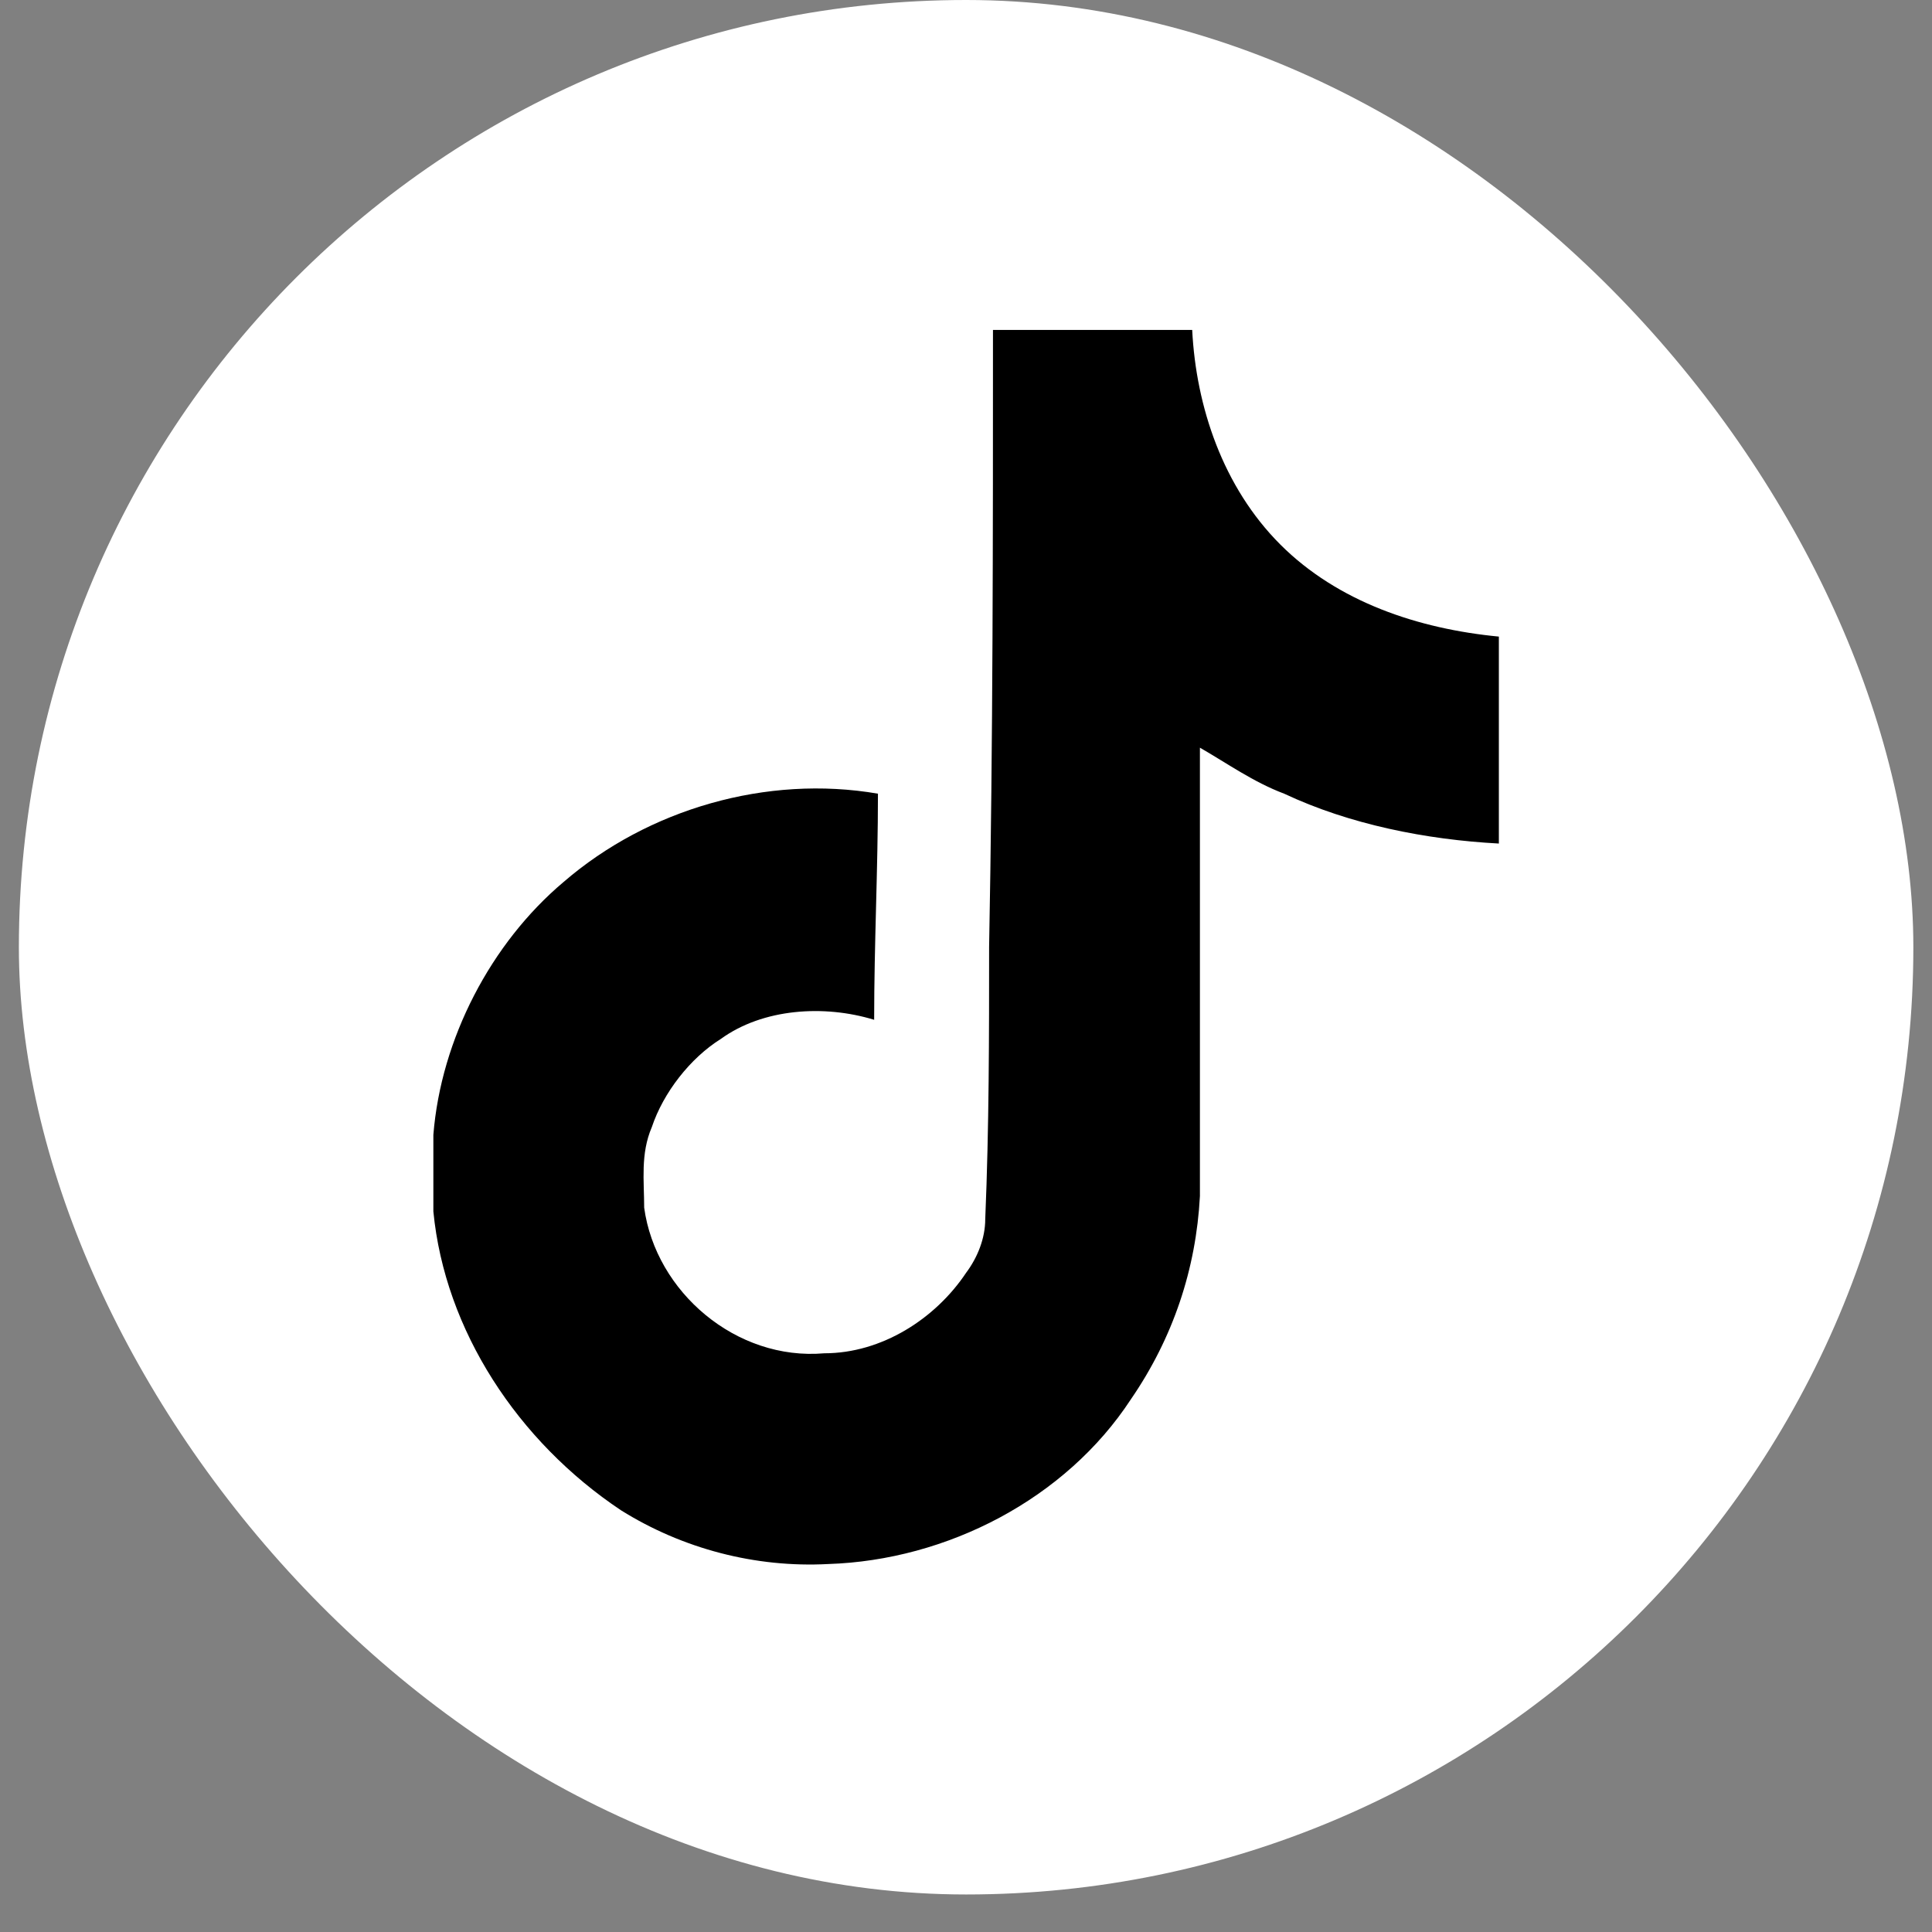
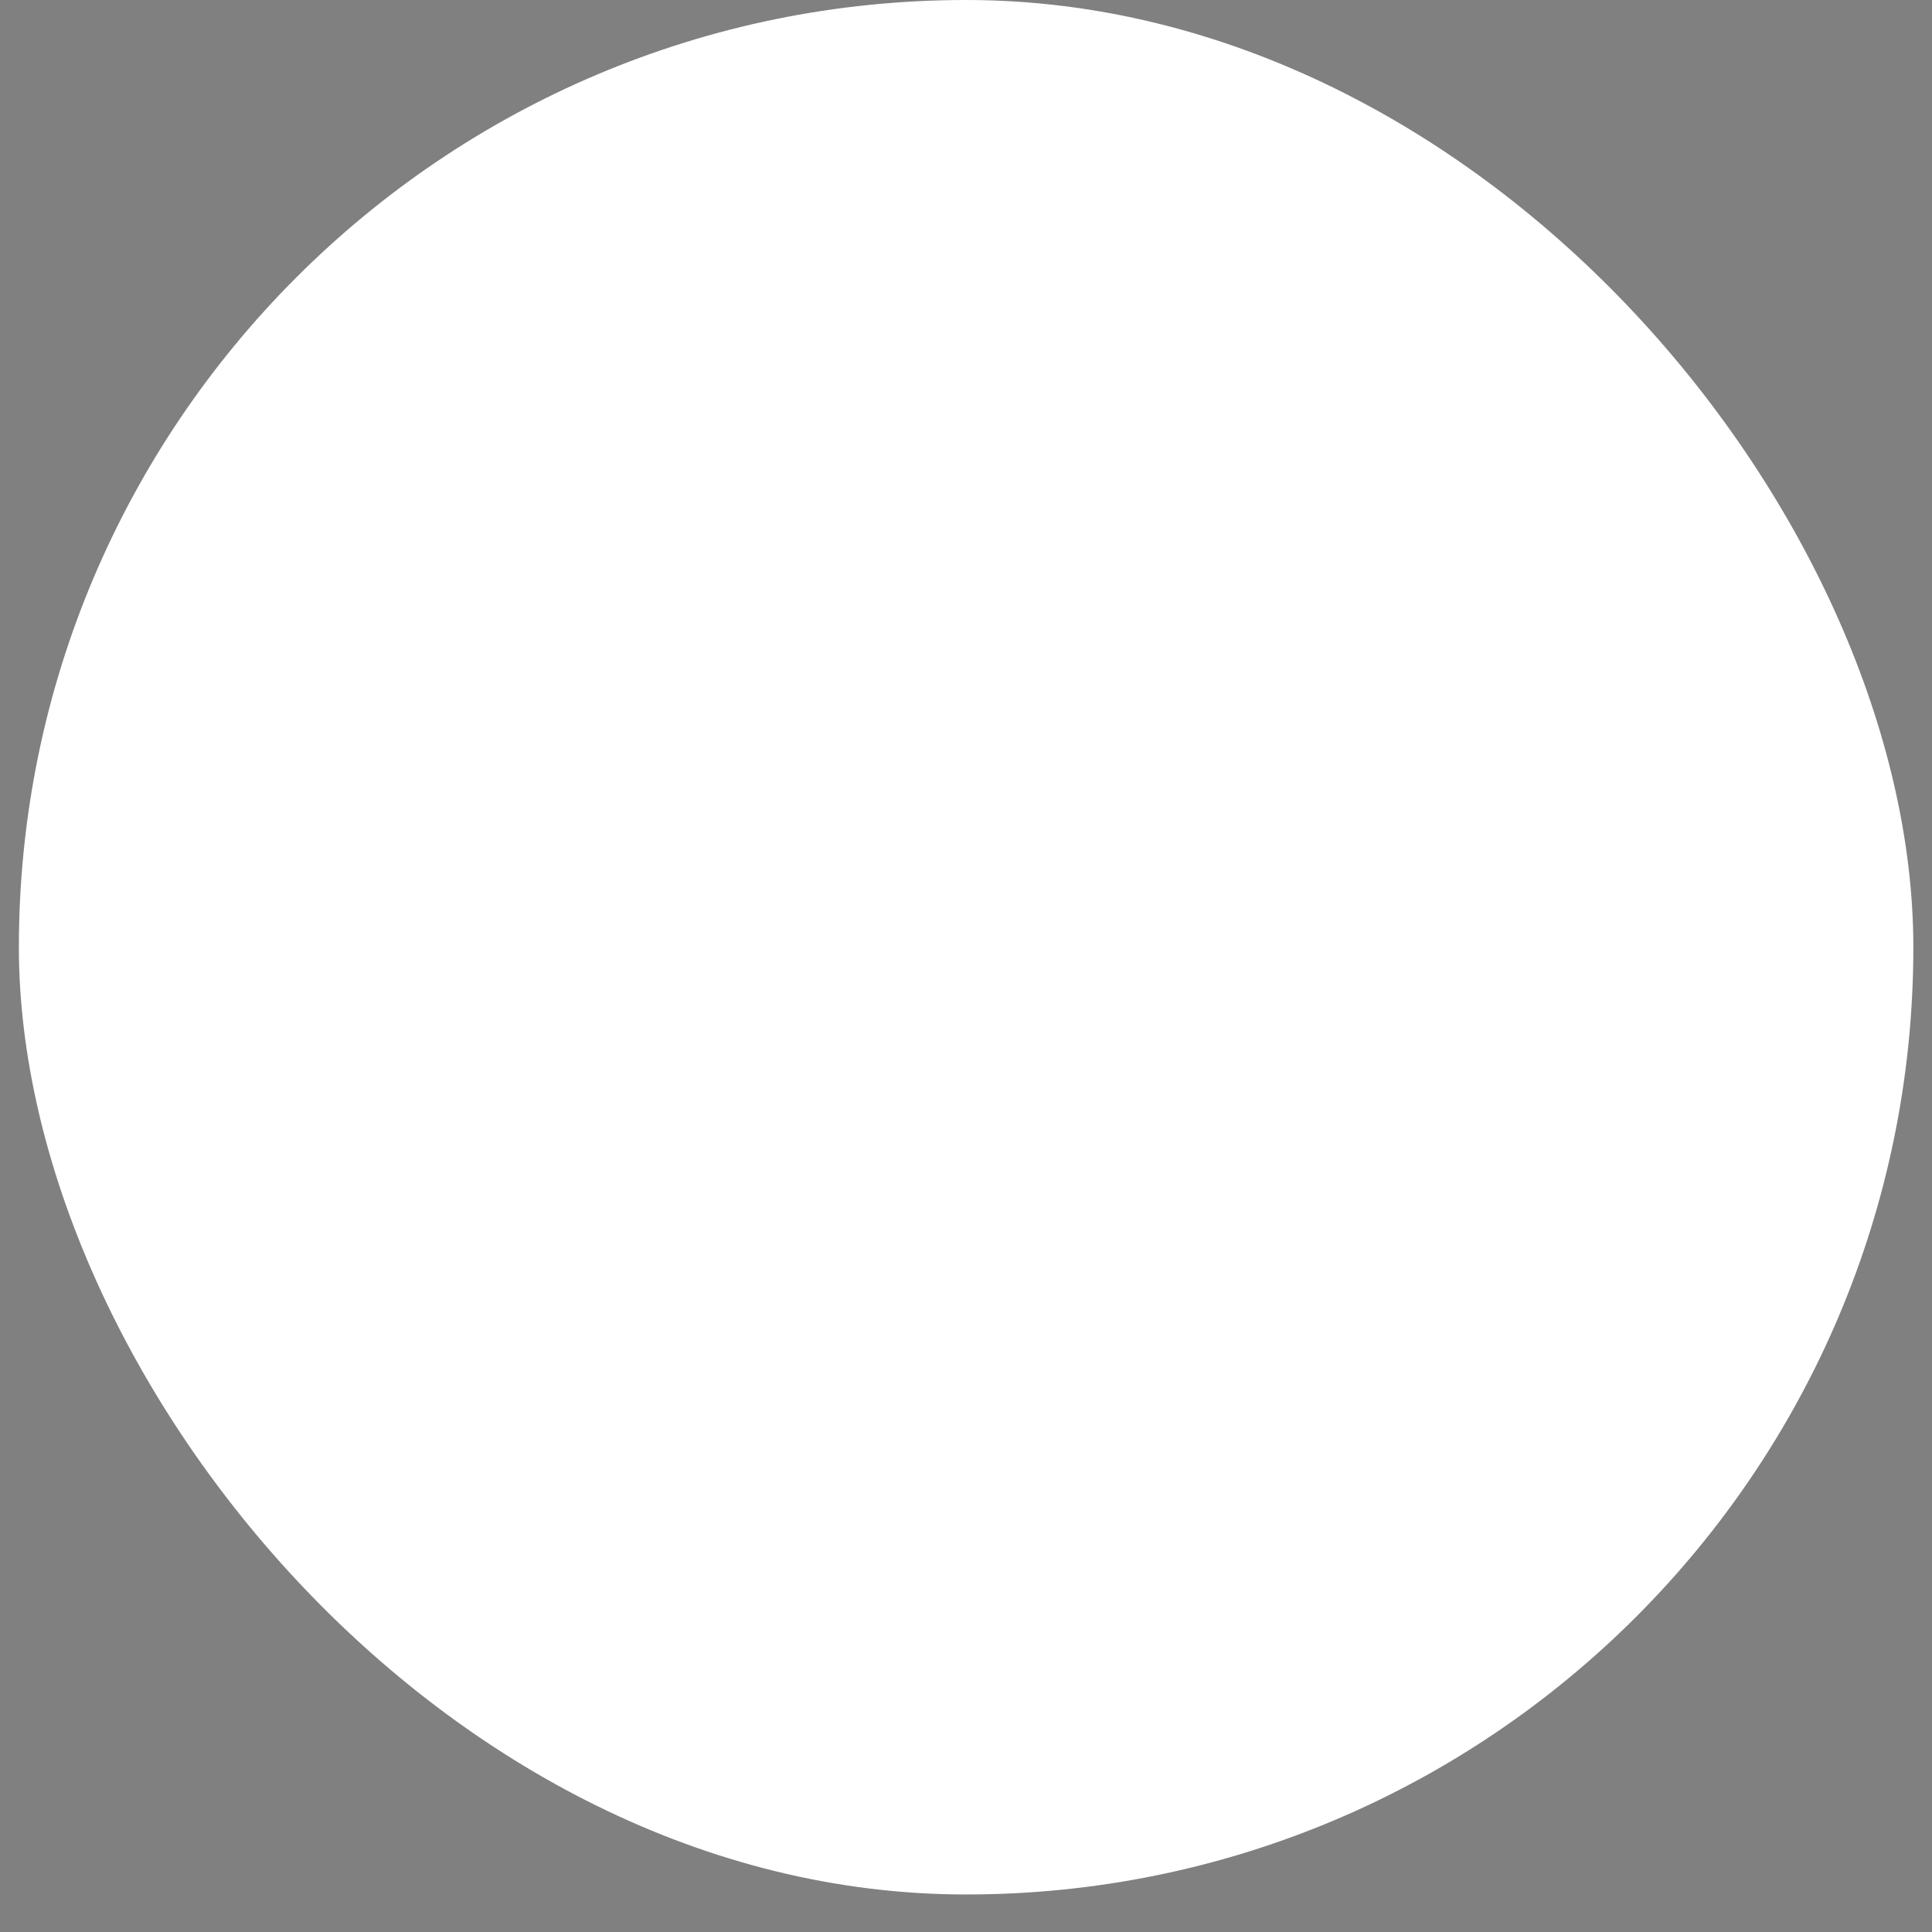
<svg xmlns="http://www.w3.org/2000/svg" width="26" height="26" viewBox="0 0 26 26" fill="none">
  <rect x="0" y="0" width="26" height="26" fill="#808080" stroke="none" />
  <rect x="0.254" width="25.495" height="25.495" rx="12.748" fill="white" />
-   <path d="M13.363 4.44C14.239 4.44 15.168 4.44 16.044 4.44C16.096 5.472 16.457 6.555 17.231 7.329C18.005 8.102 19.088 8.463 20.171 8.567V11.352C19.191 11.3 18.159 11.094 17.282 10.681C16.87 10.527 16.509 10.269 16.148 10.062C16.148 12.074 16.148 14.085 16.148 16.097C16.096 17.077 15.787 18.005 15.219 18.831C14.342 20.172 12.744 20.997 11.145 21.048C10.165 21.1 9.185 20.842 8.359 20.326C6.967 19.398 5.987 17.902 5.832 16.303C5.832 15.942 5.832 15.633 5.832 15.272C5.935 13.982 6.606 12.693 7.586 11.868C8.721 10.888 10.319 10.423 11.815 10.681C11.815 11.713 11.764 12.693 11.764 13.724C11.093 13.518 10.268 13.57 9.7 13.982C9.288 14.24 8.927 14.704 8.772 15.168C8.617 15.53 8.669 15.891 8.669 16.252C8.824 17.386 9.907 18.315 11.093 18.212C11.867 18.212 12.589 17.747 13.002 17.128C13.156 16.922 13.259 16.664 13.259 16.406C13.311 15.168 13.311 13.931 13.311 12.744C13.363 9.959 13.363 7.226 13.363 4.44Z" fill="black" />
</svg>